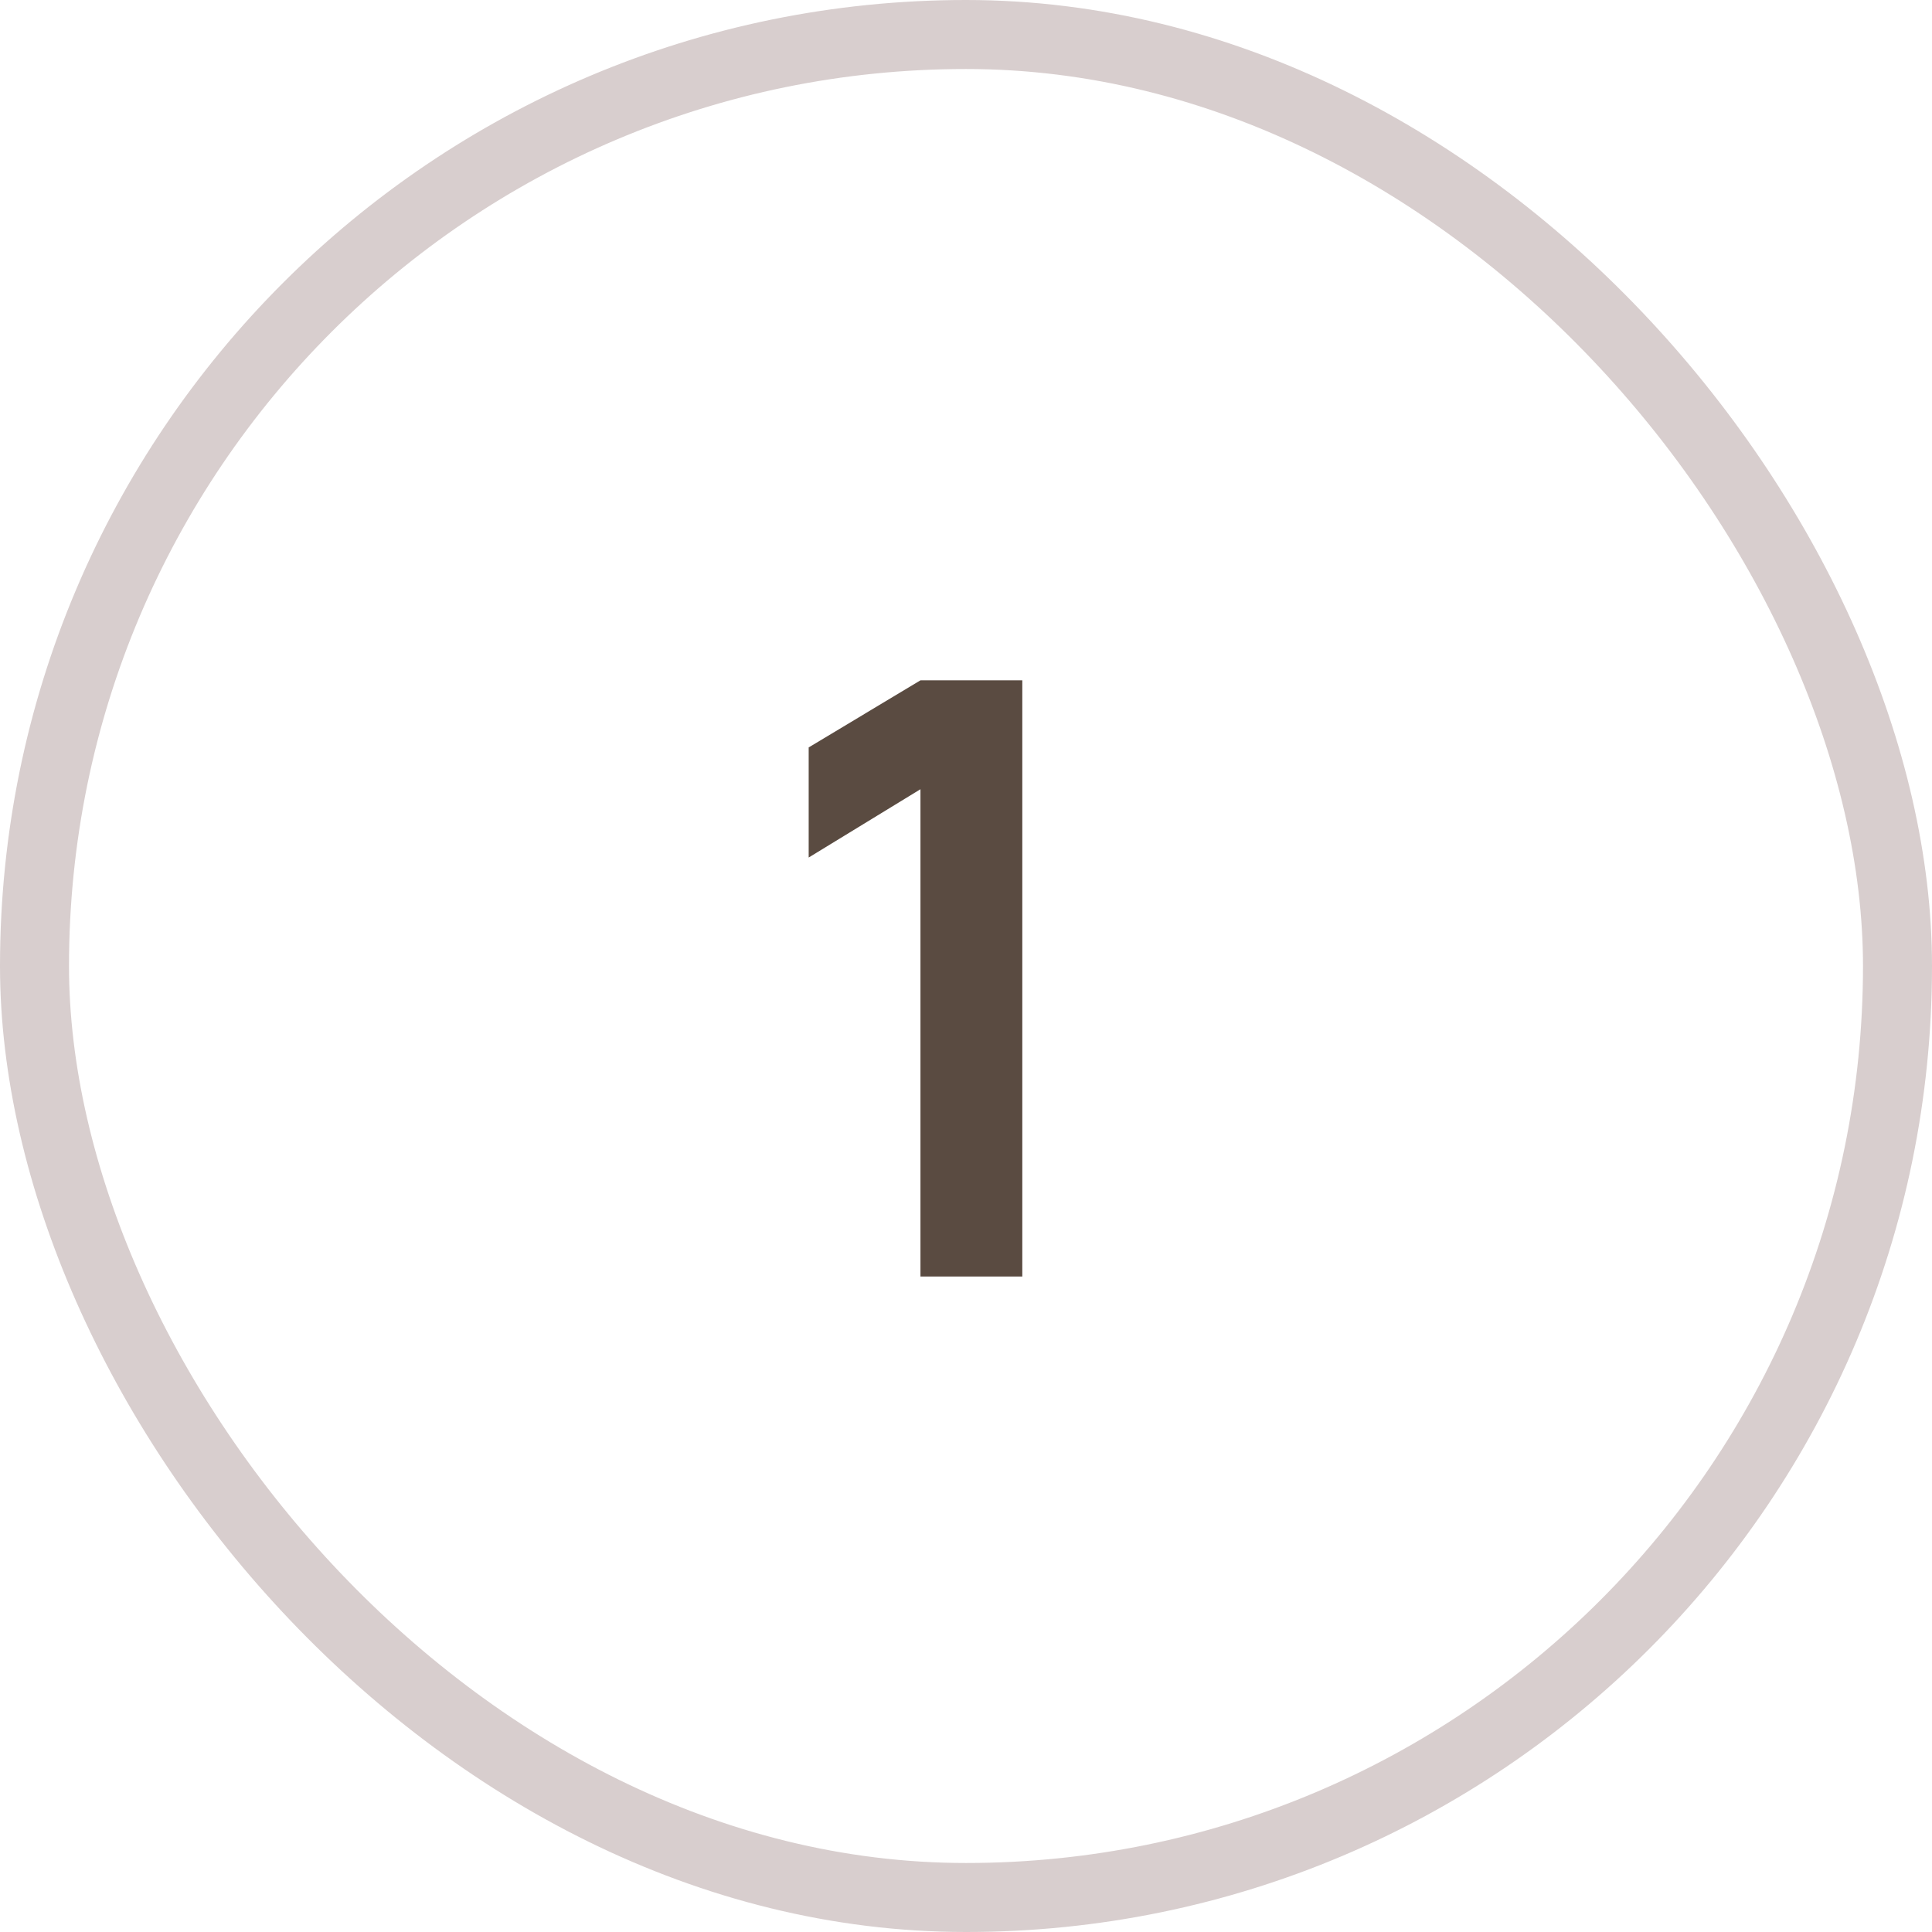
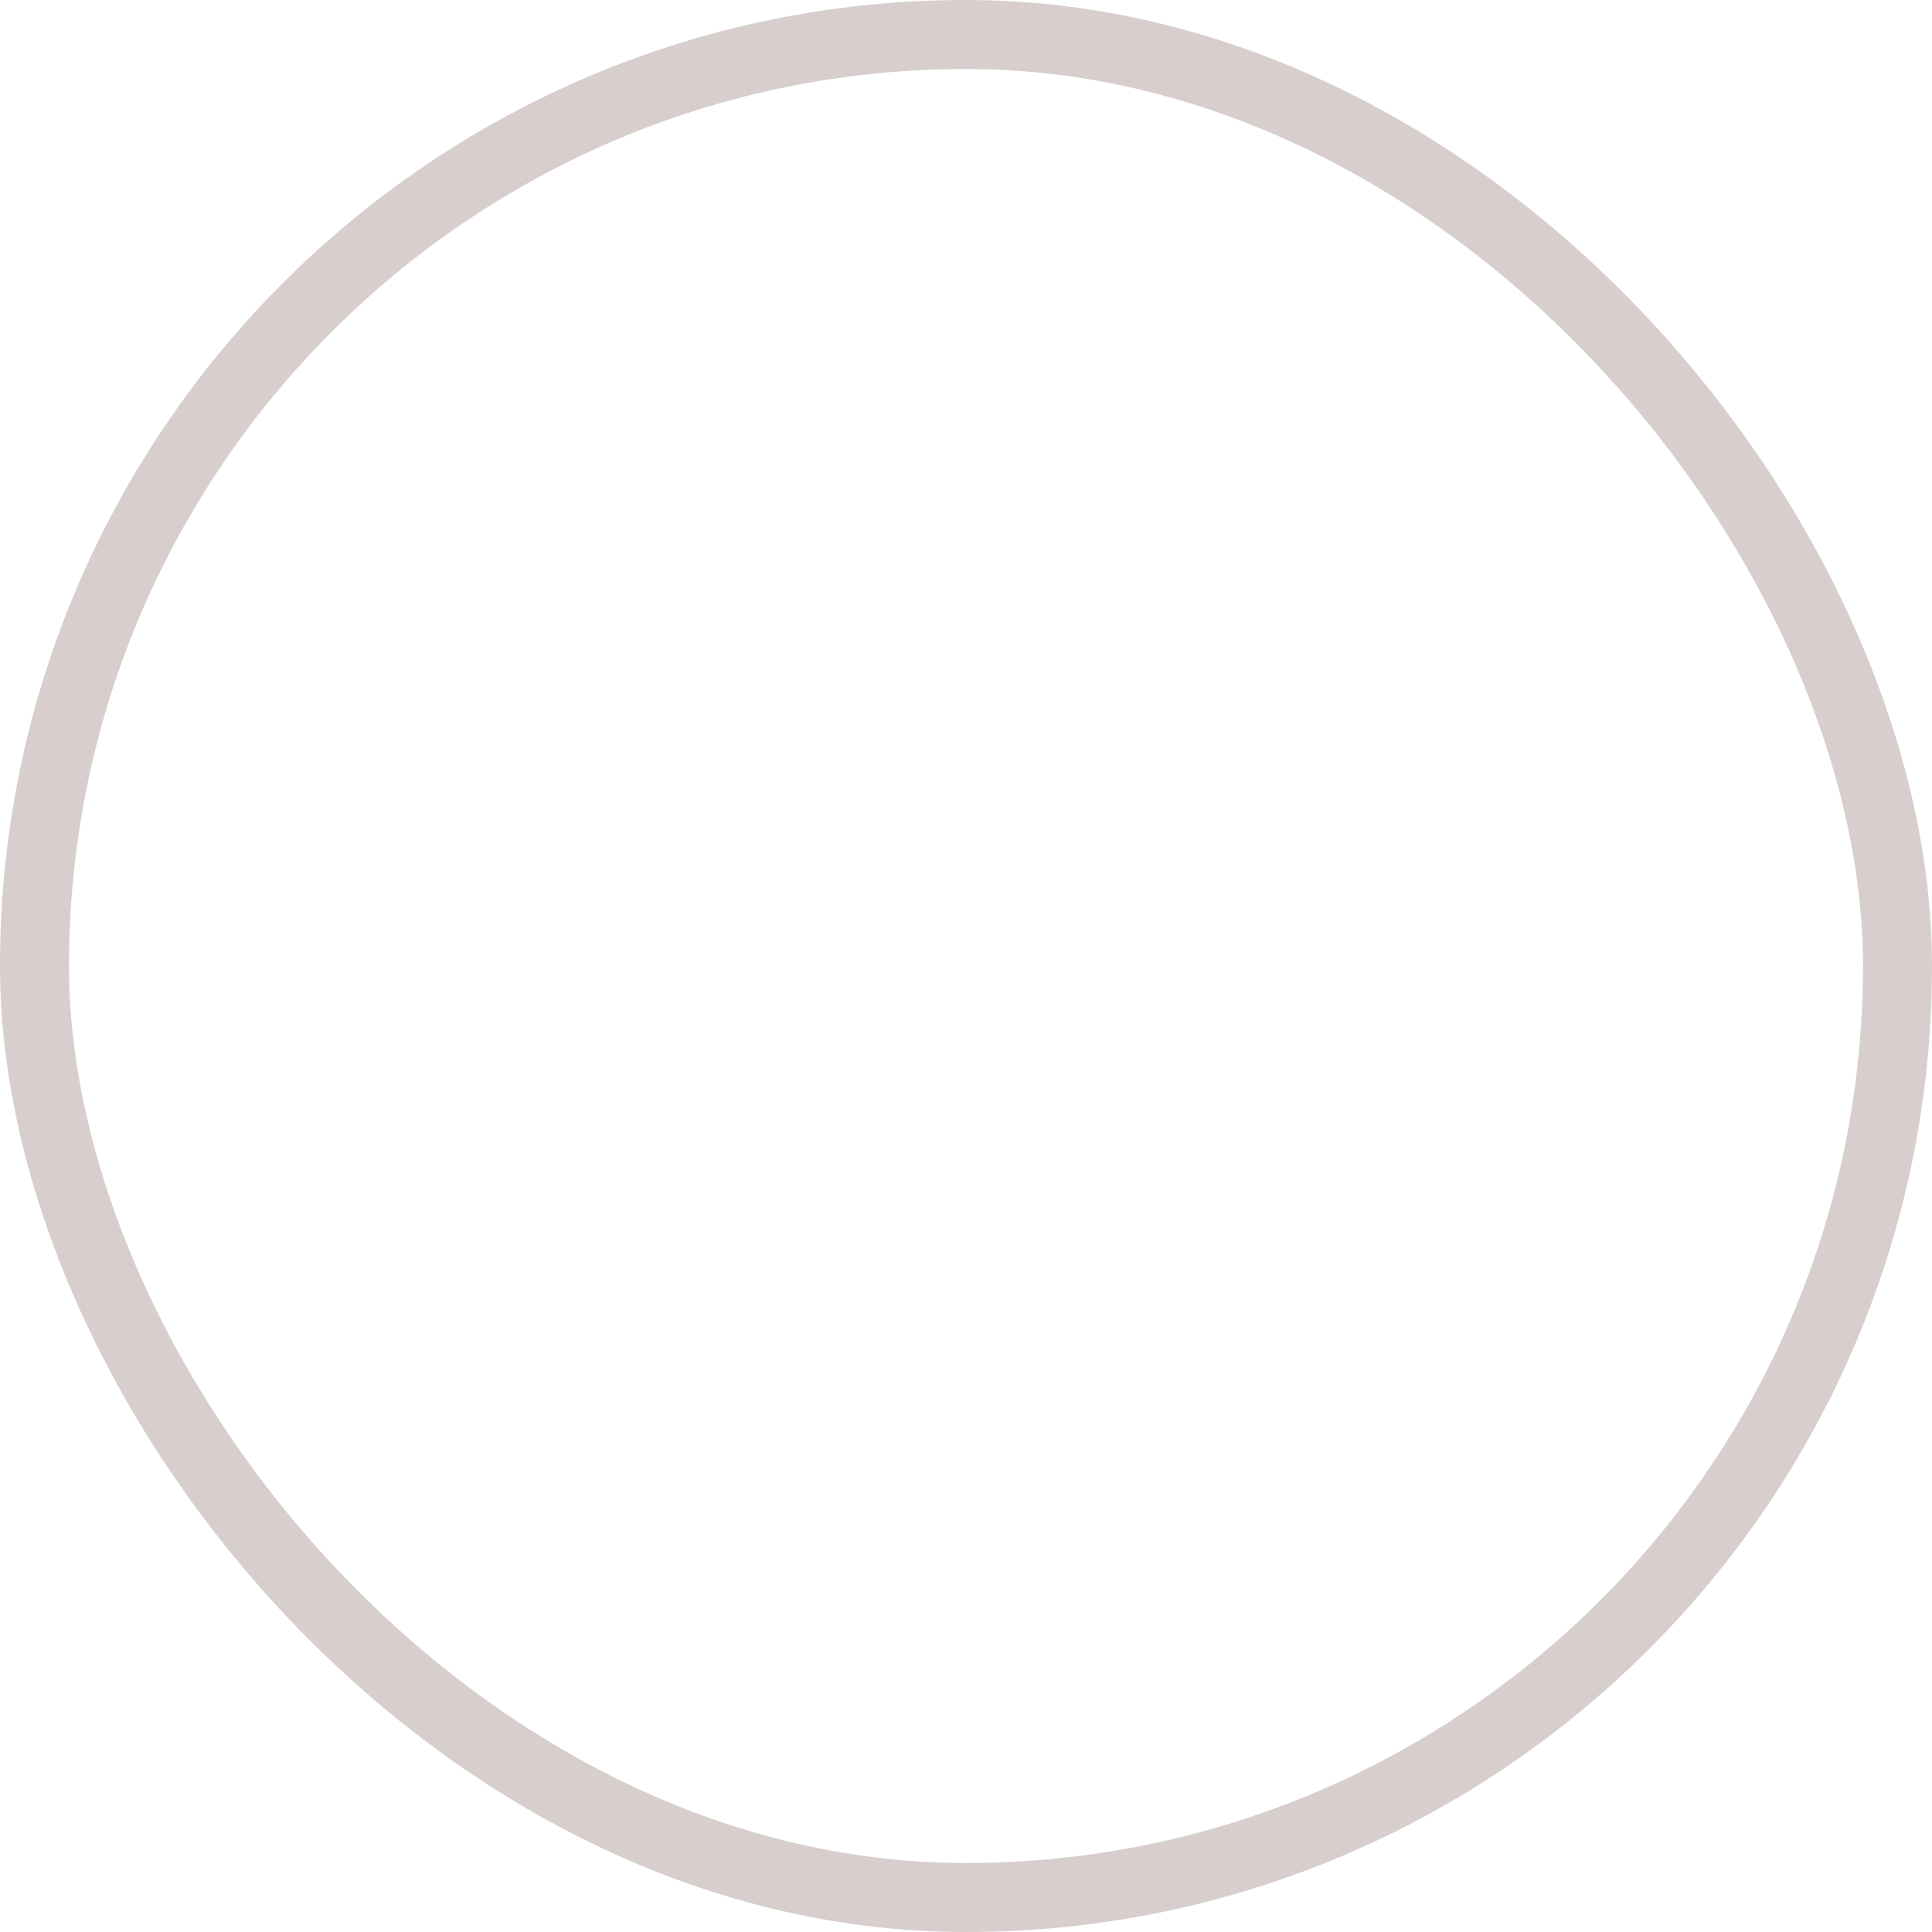
<svg xmlns="http://www.w3.org/2000/svg" width="28" height="28" viewBox="0 0 28 28" fill="none">
  <rect x="0.5" y="0.5" width="27" height="27" rx="13.5" stroke="#D8CECE" />
-   <path d="M13.34 18.5V11.438L11.72 12.428V10.832L13.34 9.86H14.816V18.5H13.34Z" fill="#5A4B41" />
</svg>